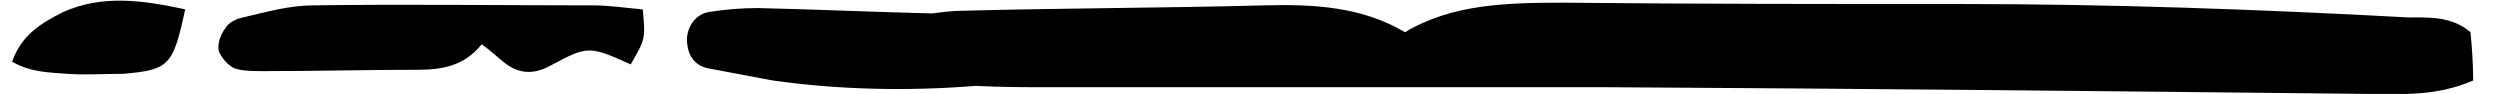
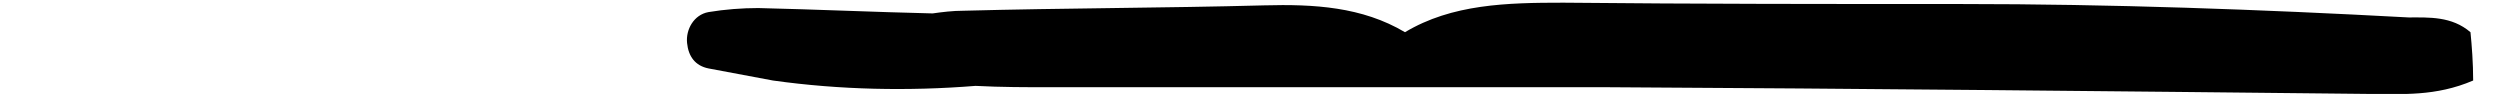
<svg xmlns="http://www.w3.org/2000/svg" enable-background="new 0 0 186.3 7" version="1.1" viewBox="0 0 186.3 7" xml:space="preserve">
  <title>Custom devider</title>
  <path d="m184.1 2.4c-1.4-1.2-3.1-1.1-4.6-1.1-11.1-0.6-22.2-1-33.3-1-9.9 0-19.8 0-29.7-0.1-4.2 0-8.3 0.1-11.8 2.2-3.2-1.9-6.8-2.1-10.5-2-7.5 0.2-14.9 0.2-22.4 0.4-0.8 0-1.6 0.1-2.3 0.2-4.3-0.1-8.7-0.3-13-0.4-1.2 0-2.5 0.1-3.7 0.3-1.1 0.2-1.7 1.3-1.6 2.3s0.6 1.7 1.6 1.9l4.8 0.9c5 0.7 10.1 0.8 15.1 0.4 1.9 0.1 3.8 0.1 5.6 0.1h41.6c18.9 0.1 37.8 0.3 56.7 0.5 2.4 0 4.9 0.2 7.7-1 0-1.3-0.1-2.6-0.2-3.6z" />
-   <path d="m41 4.9c-1.3 0.7-2.4 0.6-3.5-0.3-0.5-0.4-0.9-0.8-1.6-1.3-1.3 1.6-2.9 1.9-4.8 1.9-3.8 0-7.6 0.1-11.4 0.1-0.8 0-1.6 0-2.2-0.2-0.5-0.2-1-0.8-1.2-1.3-0.1-0.5 0.1-1.2 0.5-1.7 0.2-0.4 0.8-0.7 1.3-0.8 1.7-0.4 3.5-0.9 5.2-0.9 7-0.1 14 0 20.9 0 1.2 0 2.5 0.2 3.7 0.3 0.2 2.2 0.2 2.2-0.9 4.1-3.1-1.4-3.2-1.4-6 0.1" />
-   <path d="m5 5.5c-1.3-0.1-2.7-0.1-4.1-0.9 0.7-2 2.2-2.9 3.8-3.7 2.9-1.3 5.9-0.9 9.1-0.2-0.9 4.2-1.2 4.5-4.6 4.8-1.4 0-2.8 0.1-4.2 0" />
</svg>